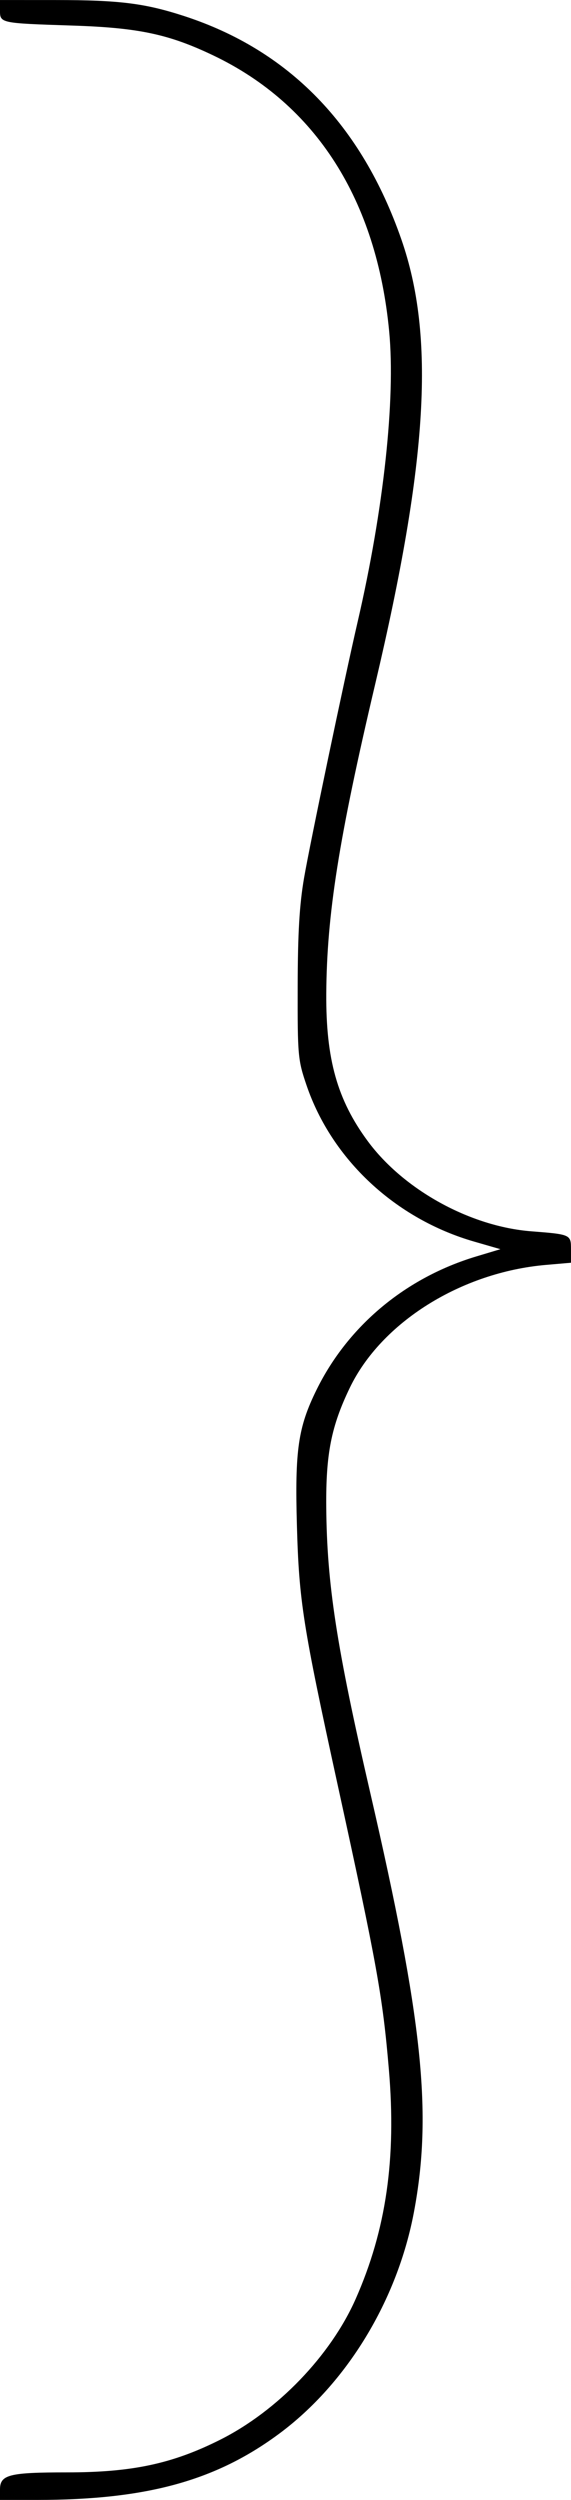
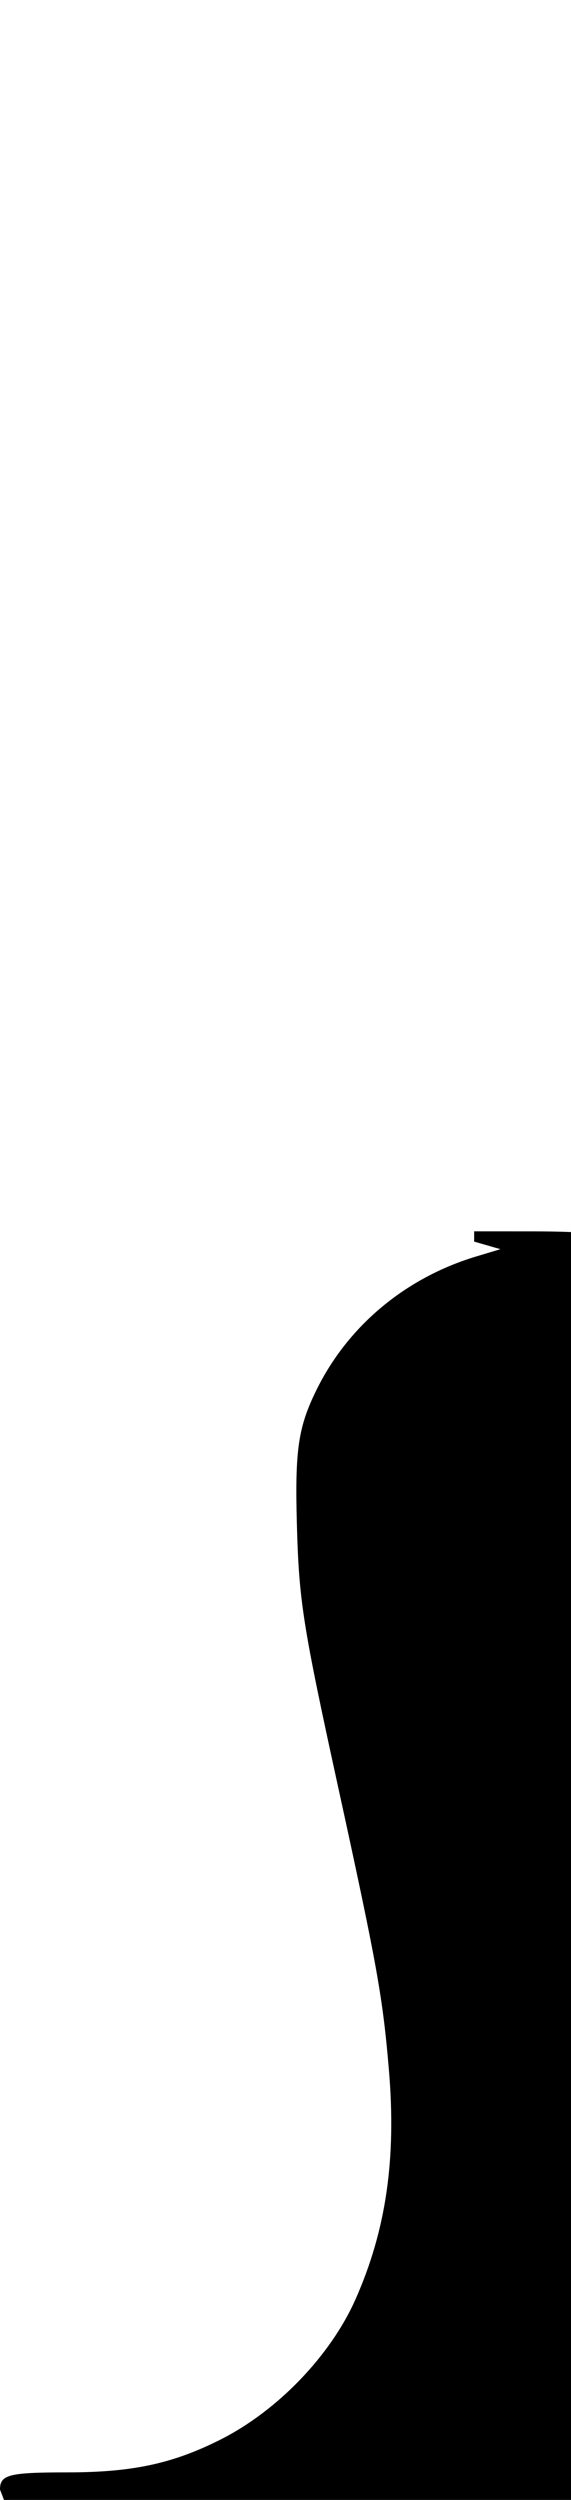
<svg xmlns="http://www.w3.org/2000/svg" xmlns:ns1="http://sodipodi.sourceforge.net/DTD/sodipodi-0.dtd" xmlns:ns2="http://www.inkscape.org/namespaces/inkscape" width="43.921mm" height="192.087mm" viewBox="0 0 43.921 192.087" version="1.1" id="svg2847" xml:space="preserve" ns1:docname="horloge.svg">
  <ns1:namedview id="namedview2849" pagecolor="#ffffff" bordercolor="#000000" borderopacity="0.25" ns2:showpageshadow="2" ns2:pageopacity="0.0" ns2:pagecheckerboard="0" ns2:deskcolor="#d1d1d1" ns2:document-units="mm" showgrid="false" />
  <defs id="defs2844" />
  <g ns2:label="Layer 1" ns2:groupmode="layer" id="layer1" transform="translate(-17.377,-527.914)">
-     <path style="fill:#000000;stroke-width:0.265" d="m 17.377,719.201 c 0,-1.14 0.691,-1.316 5.159,-1.316 4.998,0 8.098,-0.66 11.78,-2.51 4.398,-2.209 8.492,-6.46 10.42,-10.819 2.344,-5.3 3.136,-10.77 2.553,-17.627 -0.478,-5.623 -0.905,-7.993 -3.959,-21.96 -2.658,-12.161 -2.953,-14.037 -3.115,-19.844 -0.162,-5.803 0.091,-7.544 1.516,-10.434 2.424,-4.916 6.852,-8.605 12.288,-10.238 l 1.85,-0.555 -2.02,-0.583 c -6.051,-1.745 -10.944,-6.301 -12.89,-12.001 -0.667,-1.954 -0.696,-2.273 -0.685,-7.596 0.008,-4.112 0.136,-6.278 0.489,-8.334 0.455,-2.647 3.089,-15.221 4.128,-19.711 1.996,-8.622 2.915,-17.09 2.421,-22.297 -0.96,-10.107 -5.637,-17.436 -13.532,-21.204 -3.429,-1.637 -5.754,-2.129 -10.848,-2.294 -5.553,-0.181 -5.556,-0.181 -5.556,-1.173 v -0.789 l 4.299,0.002 c 4.883,0.002 6.839,0.246 9.856,1.226 8.062,2.621 13.652,8.359 16.717,17.16 2.604,7.48 2.046,16.974 -2.008,34.162 -2.801,11.875 -3.728,17.732 -3.766,23.797 -0.031,5.04 0.847,8.161 3.191,11.334 2.765,3.743 7.879,6.56 12.579,6.927 3.04,0.238 3.053,0.244 3.053,1.401 v 1.014 l -1.918,0.166 c -6.528,0.564 -12.676,4.412 -15.1,9.452 -1.426,2.964 -1.841,5.07 -1.807,9.159 0.05,5.917 0.788,10.705 3.376,21.914 4.052,17.546 4.795,24.653 3.372,32.239 -1.275,6.796 -5.164,13.188 -10.372,17.046 -4.897,3.628 -10.234,5.085 -18.628,5.086 l -2.844,2.3e-4 z" id="path476" />
+     <path style="fill:#000000;stroke-width:0.265" d="m 17.377,719.201 c 0,-1.14 0.691,-1.316 5.159,-1.316 4.998,0 8.098,-0.66 11.78,-2.51 4.398,-2.209 8.492,-6.46 10.42,-10.819 2.344,-5.3 3.136,-10.77 2.553,-17.627 -0.478,-5.623 -0.905,-7.993 -3.959,-21.96 -2.658,-12.161 -2.953,-14.037 -3.115,-19.844 -0.162,-5.803 0.091,-7.544 1.516,-10.434 2.424,-4.916 6.852,-8.605 12.288,-10.238 l 1.85,-0.555 -2.02,-0.583 v -0.789 l 4.299,0.002 c 4.883,0.002 6.839,0.246 9.856,1.226 8.062,2.621 13.652,8.359 16.717,17.16 2.604,7.48 2.046,16.974 -2.008,34.162 -2.801,11.875 -3.728,17.732 -3.766,23.797 -0.031,5.04 0.847,8.161 3.191,11.334 2.765,3.743 7.879,6.56 12.579,6.927 3.04,0.238 3.053,0.244 3.053,1.401 v 1.014 l -1.918,0.166 c -6.528,0.564 -12.676,4.412 -15.1,9.452 -1.426,2.964 -1.841,5.07 -1.807,9.159 0.05,5.917 0.788,10.705 3.376,21.914 4.052,17.546 4.795,24.653 3.372,32.239 -1.275,6.796 -5.164,13.188 -10.372,17.046 -4.897,3.628 -10.234,5.085 -18.628,5.086 l -2.844,2.3e-4 z" id="path476" />
  </g>
</svg>